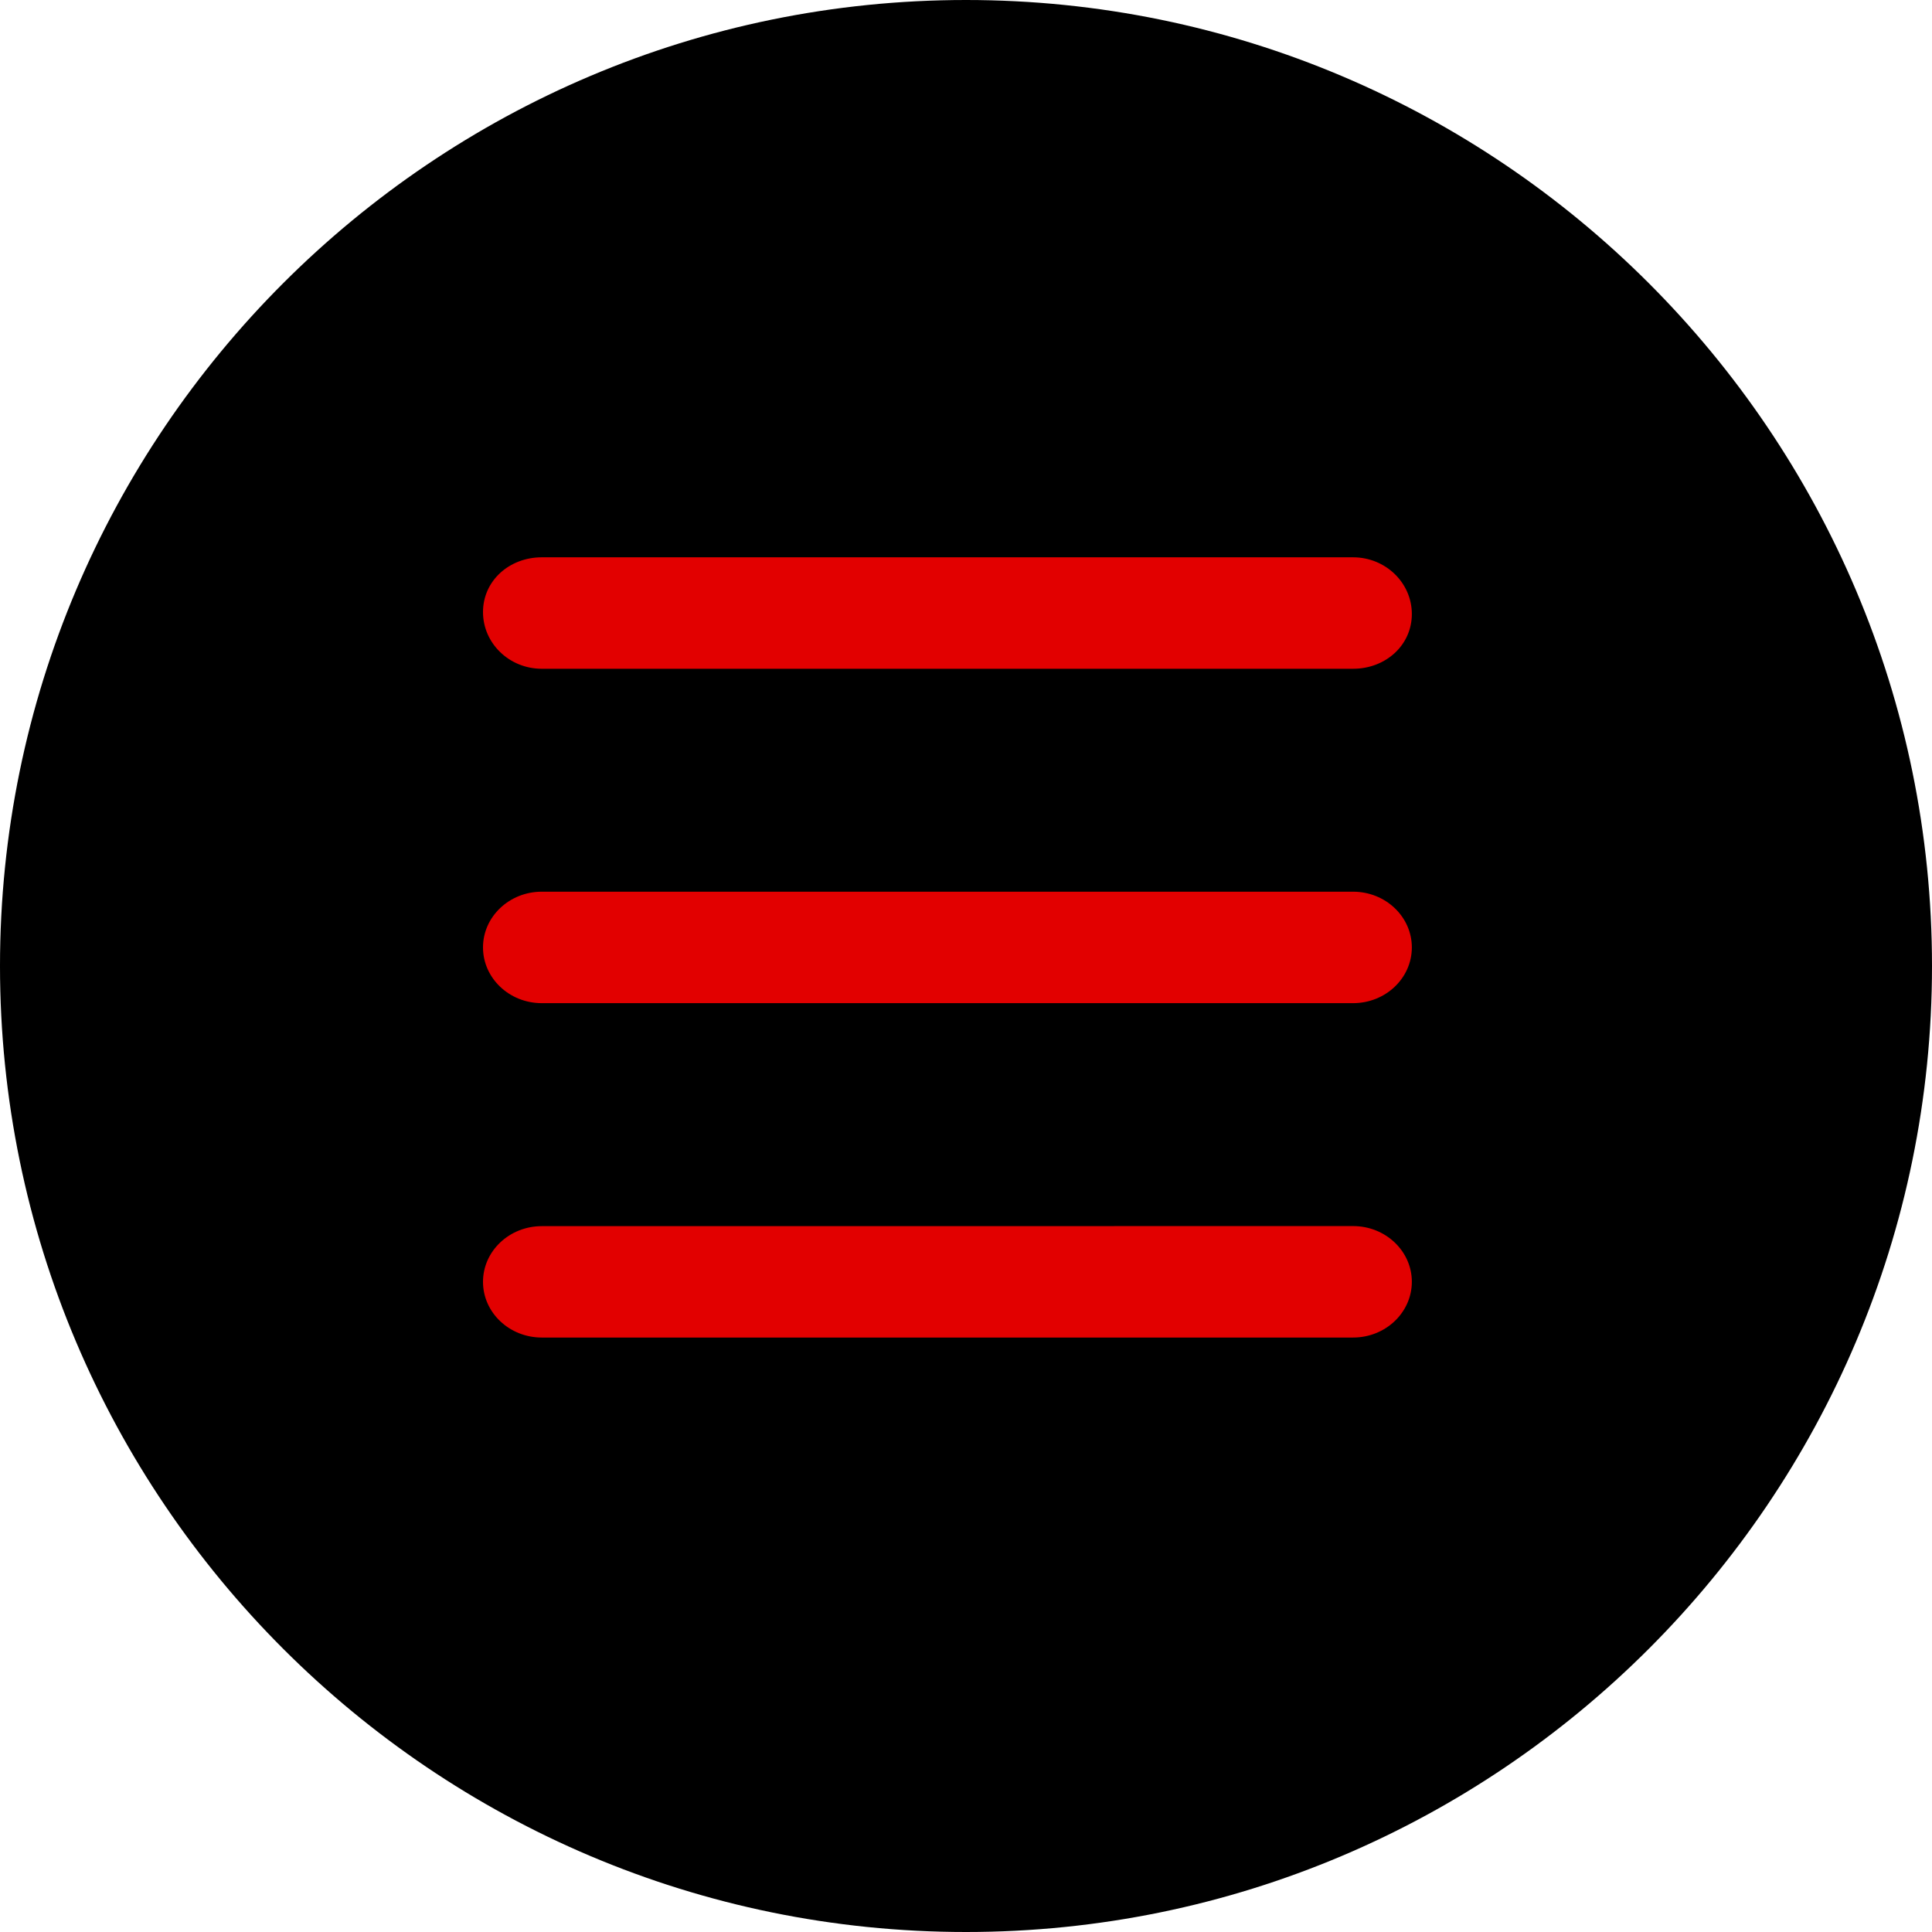
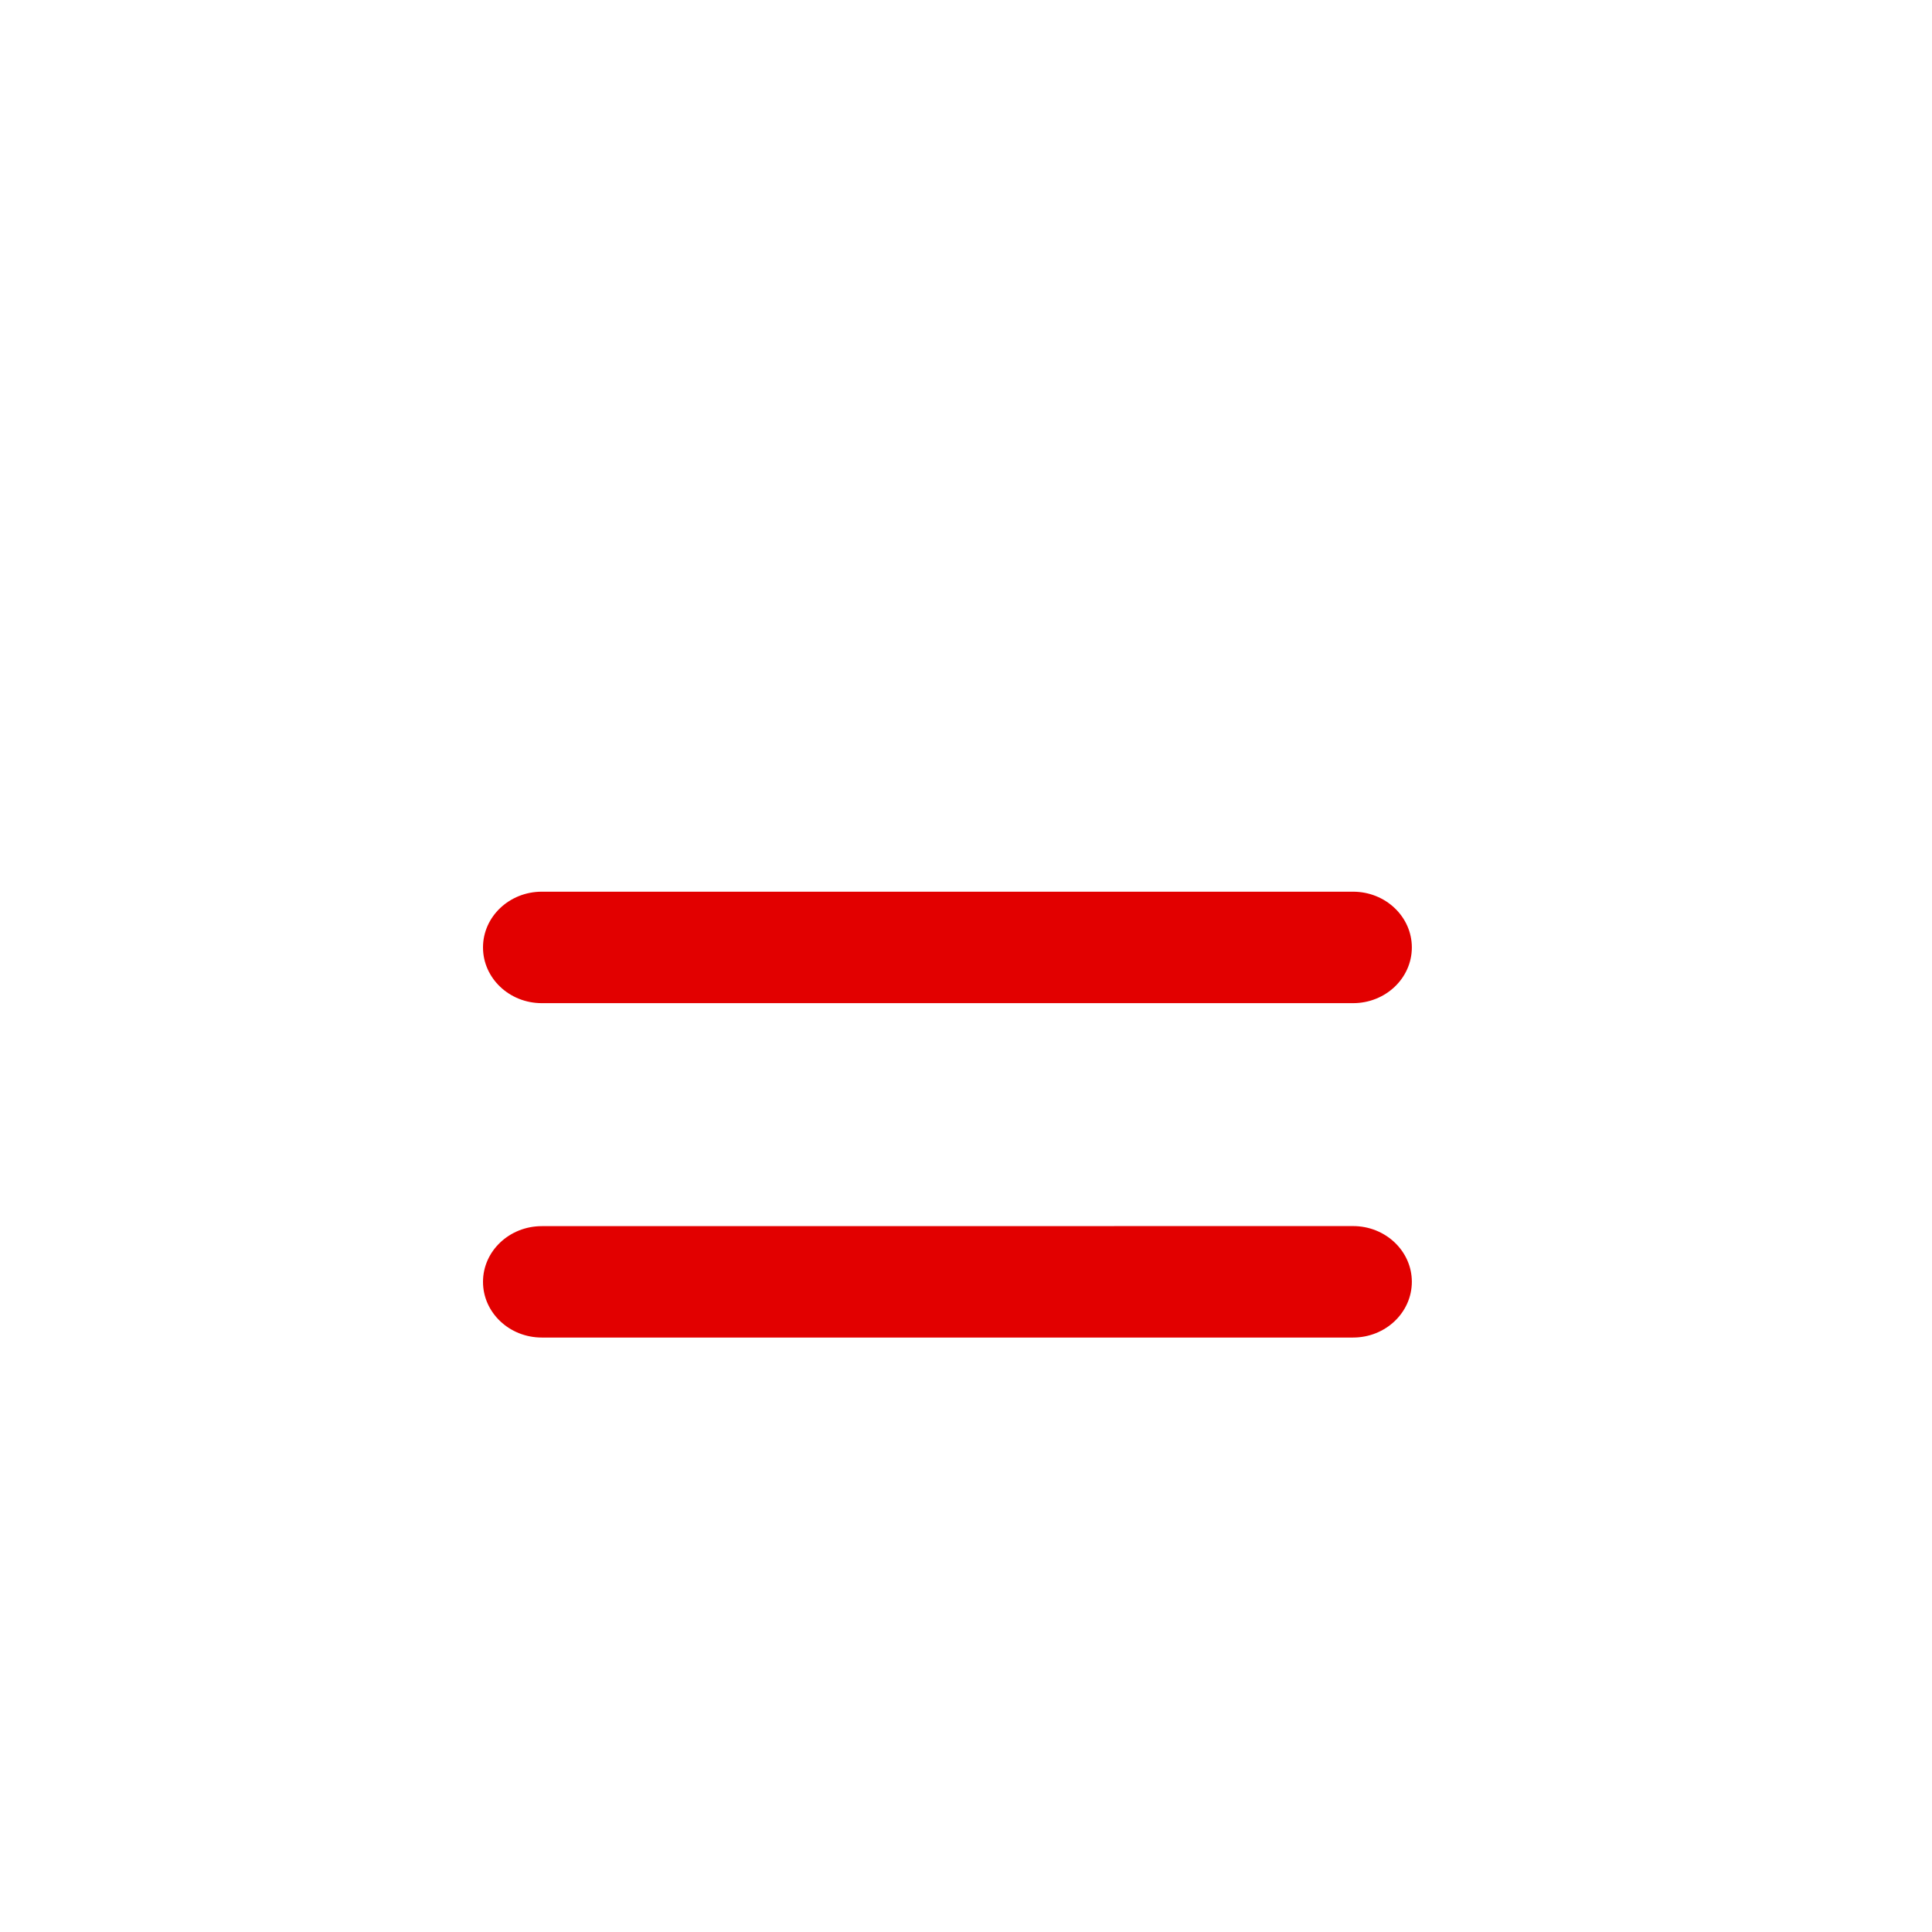
<svg xmlns="http://www.w3.org/2000/svg" width="52px" height="52px" viewBox="0 0 52 52" version="1.1">
  <title>Group 6</title>
  <g id="Mobile" stroke="none" stroke-width="1" fill="none" fill-rule="evenodd">
    <g id="390-x-844-Home" transform="translate(-319, -25)">
      <g id="Group-6" transform="translate(319, 25)">
-         <path d="M26,0 C11.659,0 0,11.659 0,26 C0,40.341 11.659,52 26,52 C40.341,52 52,40.341 52,26 C52,11.659 40.341,0 26,0 Z" id="Path" fill="transparent;" />
        <path d="M36.418,36 L14.582,36 C13.708,36 13,35.327 13,34.501 C13,33.673 13.71,33.002 14.582,33.002 L36.418,33 C37.292,33 38,33.673 38,34.499 C38,35.327 37.292,36 36.418,36 L36.418,36 Z" id="Path" fill="#E20000" />
        <path d="M36.418,27 L14.582,27 C13.708,27 13,26.327 13,25.5 C13,24.671 13.71,24 14.582,24 L36.418,24 C37.292,24 38,24.673 38,25.5 C38,26.329 37.292,27 36.418,27 Z" id="Path" fill="#E20000" />
-         <path d="M36.418,18 L14.582,18 C13.708,18 13,17.315 13,16.474 C13,15.631 13.708,15 14.582,15 L36.418,15 C37.292,15 38,15.685 38,16.526 C38,17.369 37.292,18 36.418,18 Z" id="Path" fill="#E20000" />
      </g>
    </g>
  </g>
</svg>